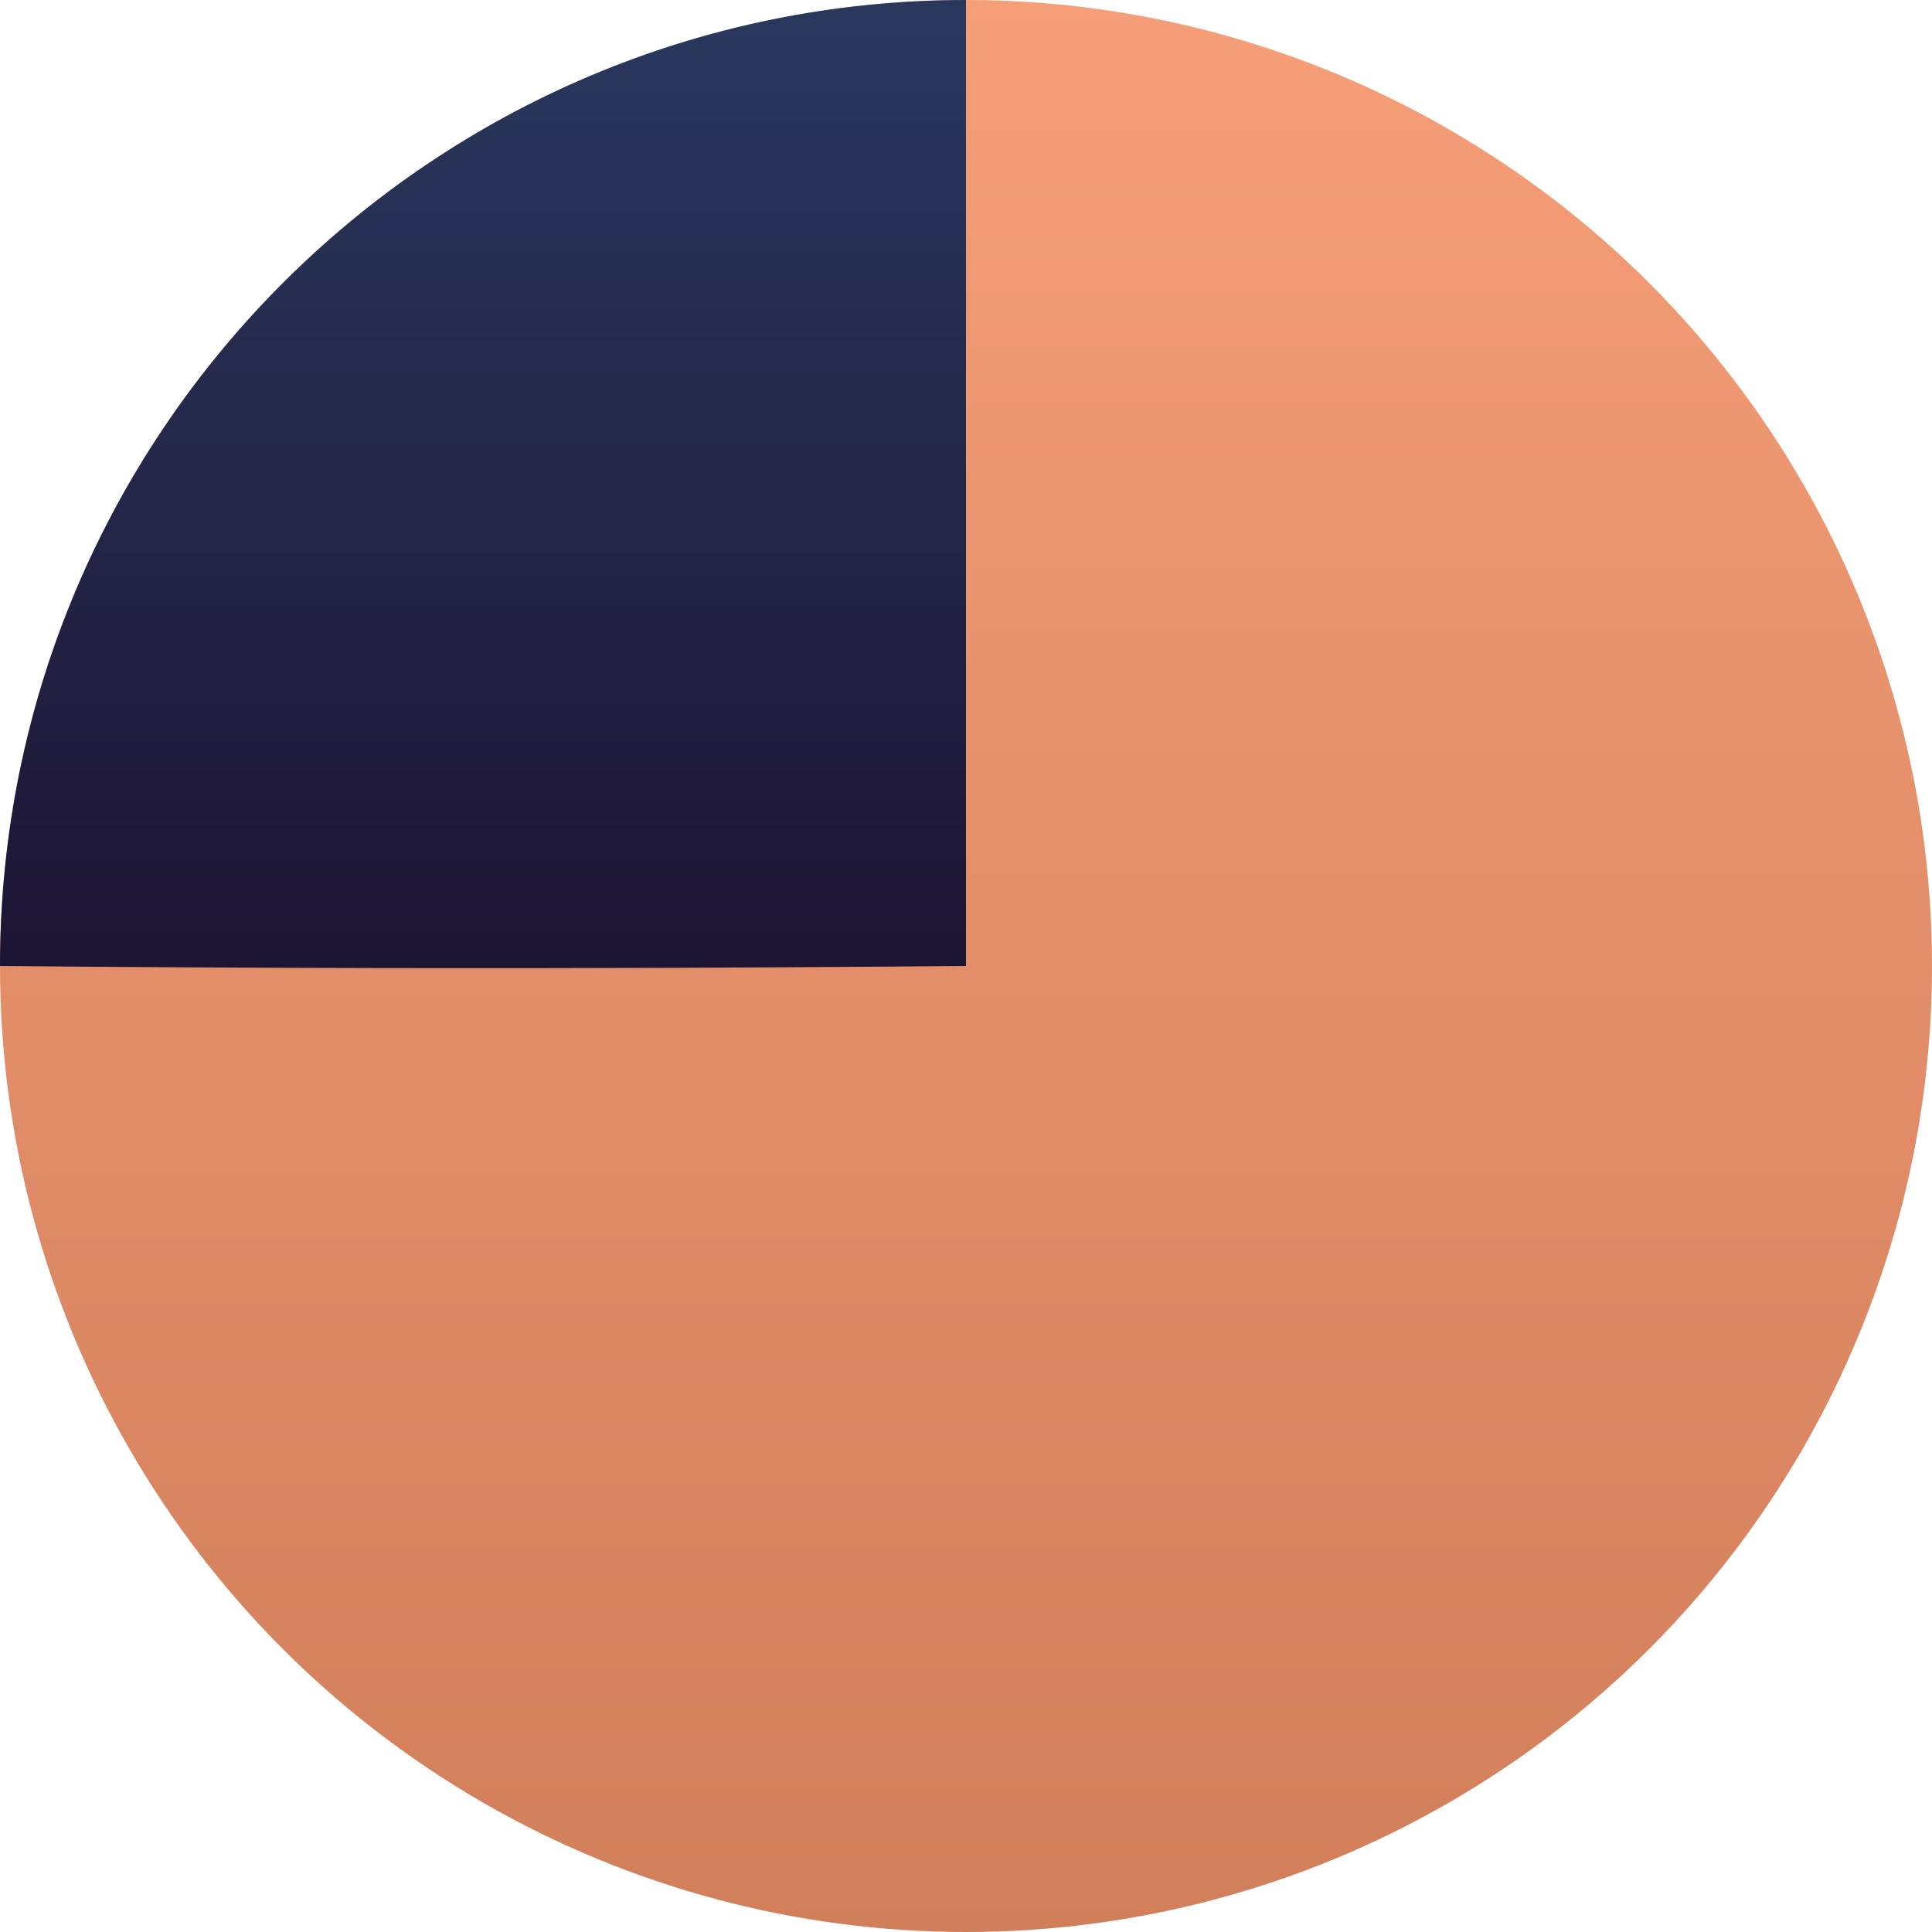
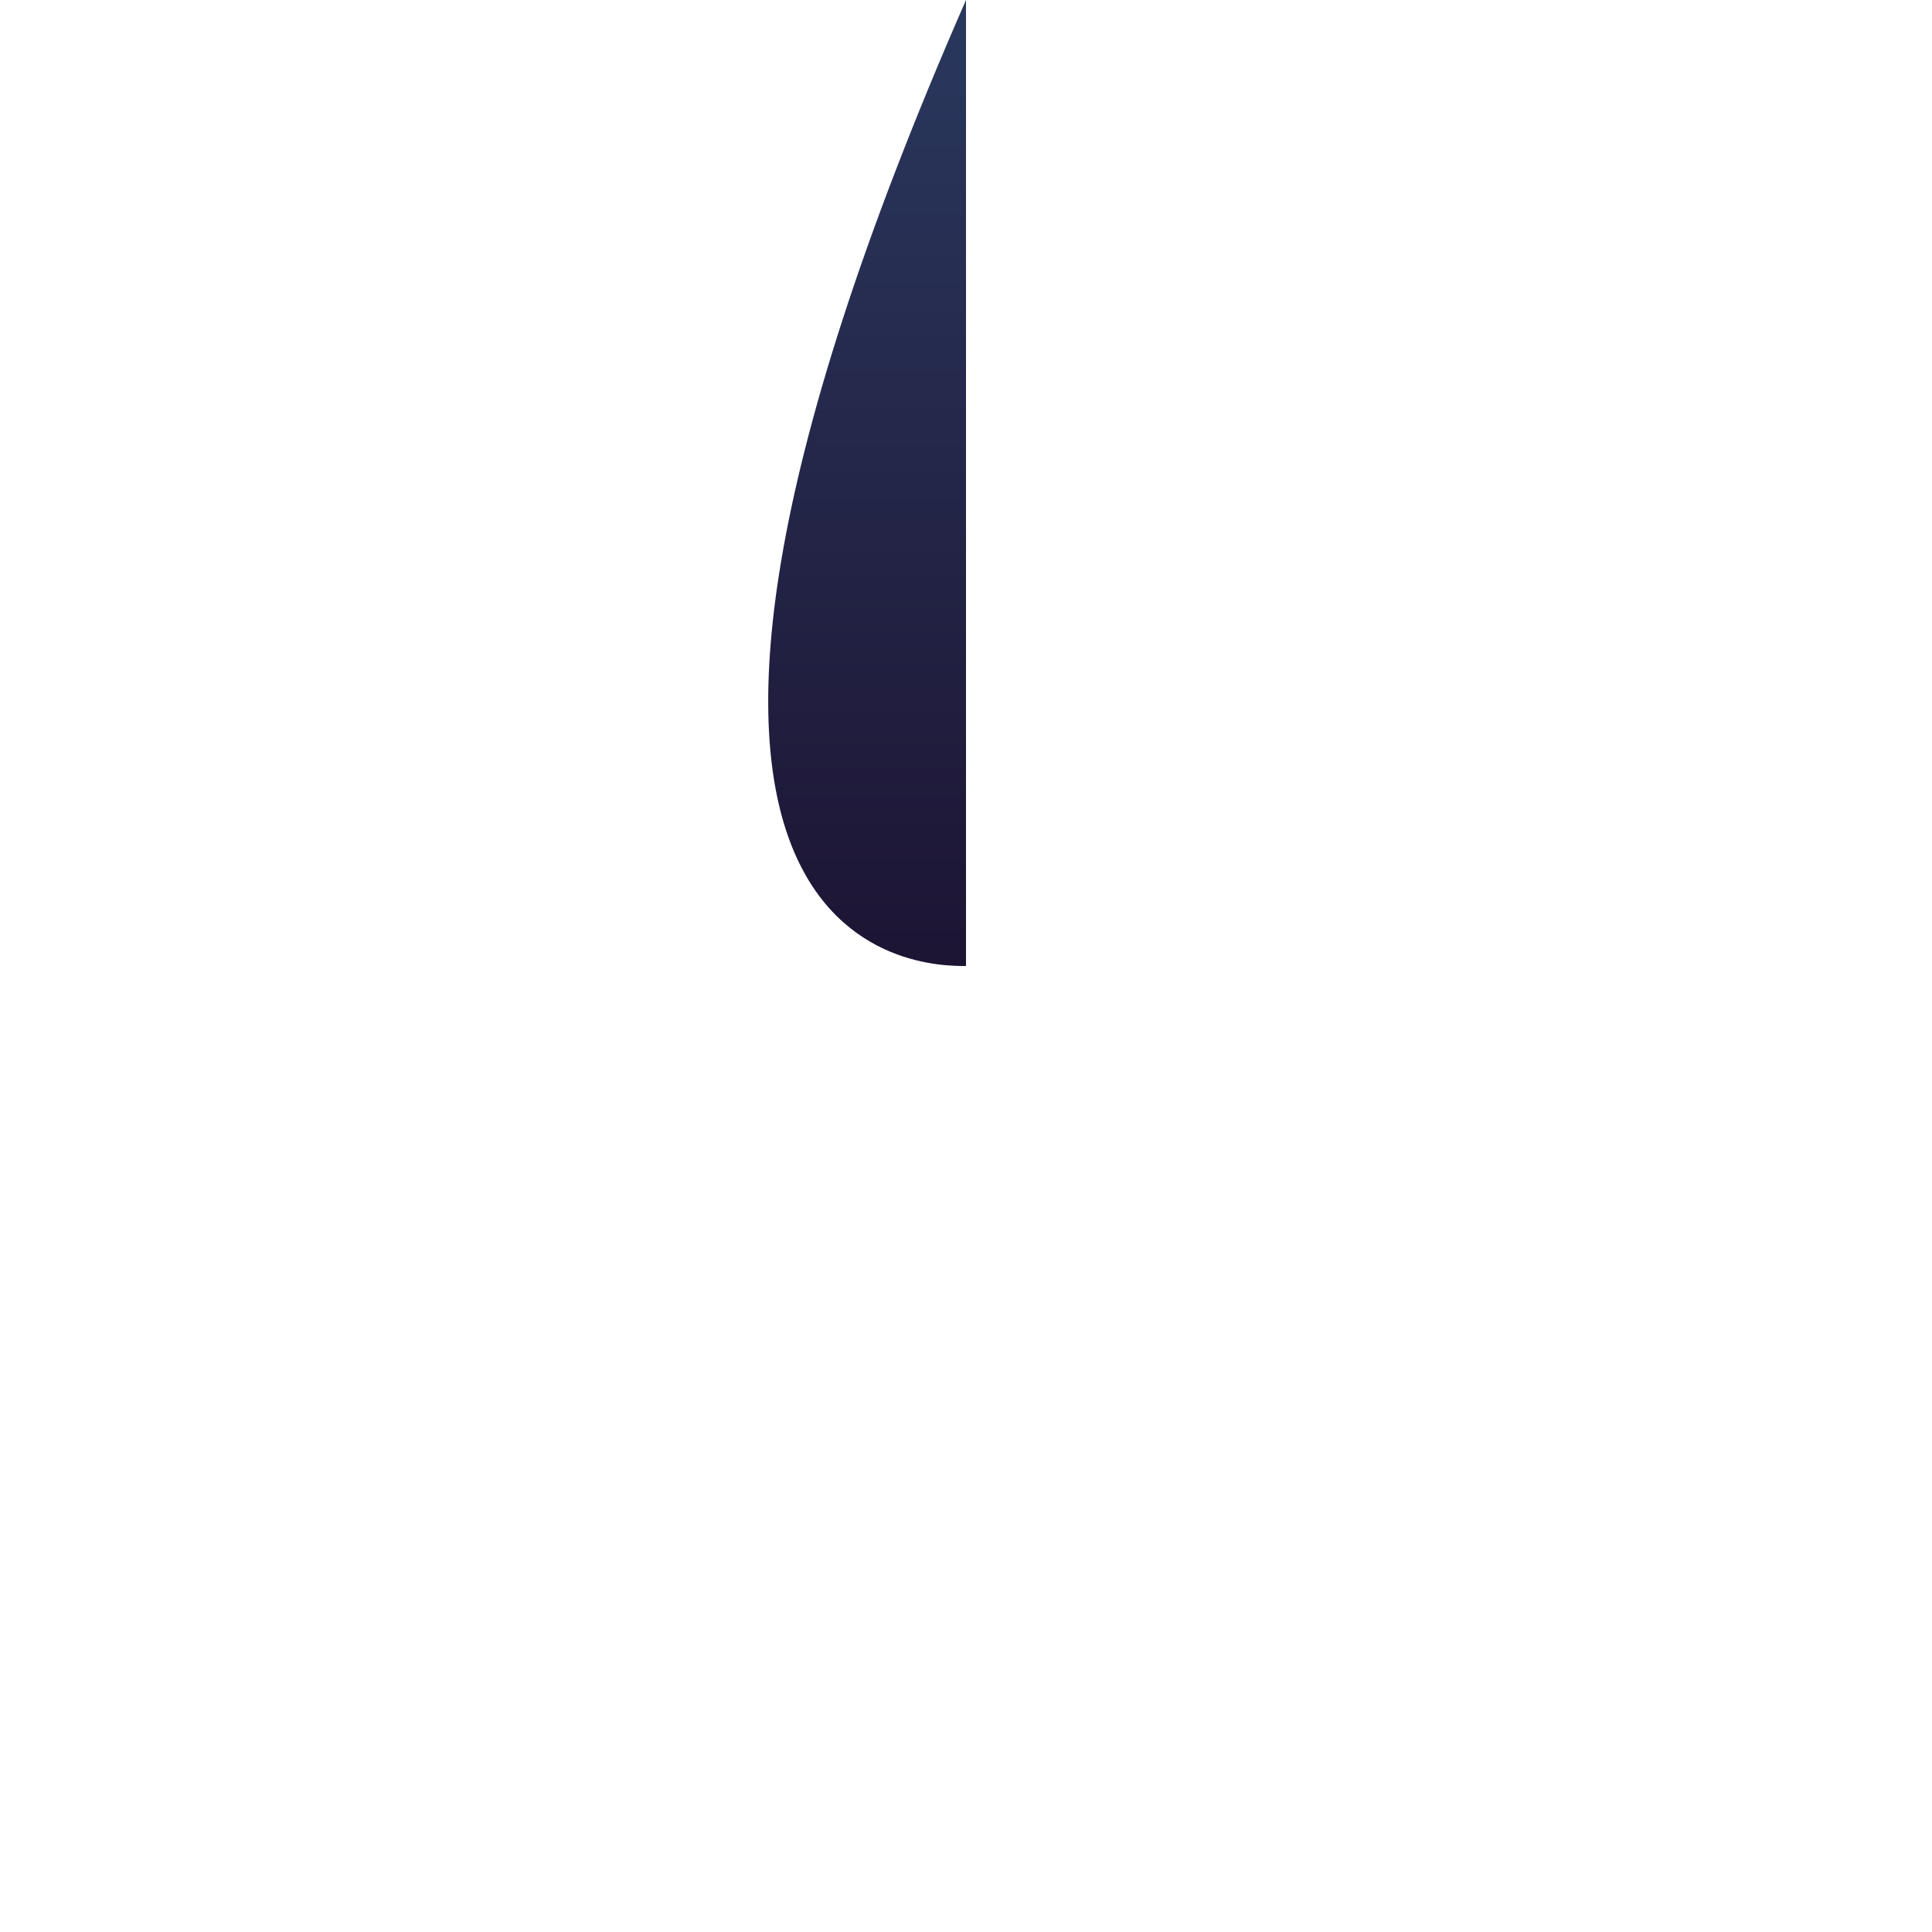
<svg xmlns="http://www.w3.org/2000/svg" width="200px" height="200px" viewBox="0 0 200 200" version="1.1">
  <title>75</title>
  <desc>Created with Sketch.</desc>
  <defs>
    <linearGradient x1="50%" y1="0%" x2="50%" y2="100%" id="linearGradient-1">
      <stop stop-color="#F59E78" offset="0%" />
      <stop stop-color="#D17E5A" offset="100%" />
    </linearGradient>
    <linearGradient x1="50%" y1="0%" x2="50%" y2="100%" id="linearGradient-2">
      <stop stop-color="#2A385E" offset="0%" />
      <stop stop-color="#1D1433" offset="100%" />
    </linearGradient>
  </defs>
  <g id="Artboard" stroke="none" stroke-width="1" fill="none" fill-rule="evenodd" transform="translate(-452, -857)">
    <g id="75" transform="translate(452, 857)">
-       <circle id="Oval-4-Copy-8" fill="url(#linearGradient-1)" cx="100" cy="100" r="100" />
-       <path d="M100,100 C100,52.429 100,1.194 100,0 C44.772,0 0,44.772 0,100 C56,100.5 96,100 100,100 Z" id="Oval-4-Copy-9" fill="url(#linearGradient-2)" />
+       <path d="M100,100 C100,52.429 100,1.194 100,0 C56,100.5 96,100 100,100 Z" id="Oval-4-Copy-9" fill="url(#linearGradient-2)" />
    </g>
  </g>
</svg>